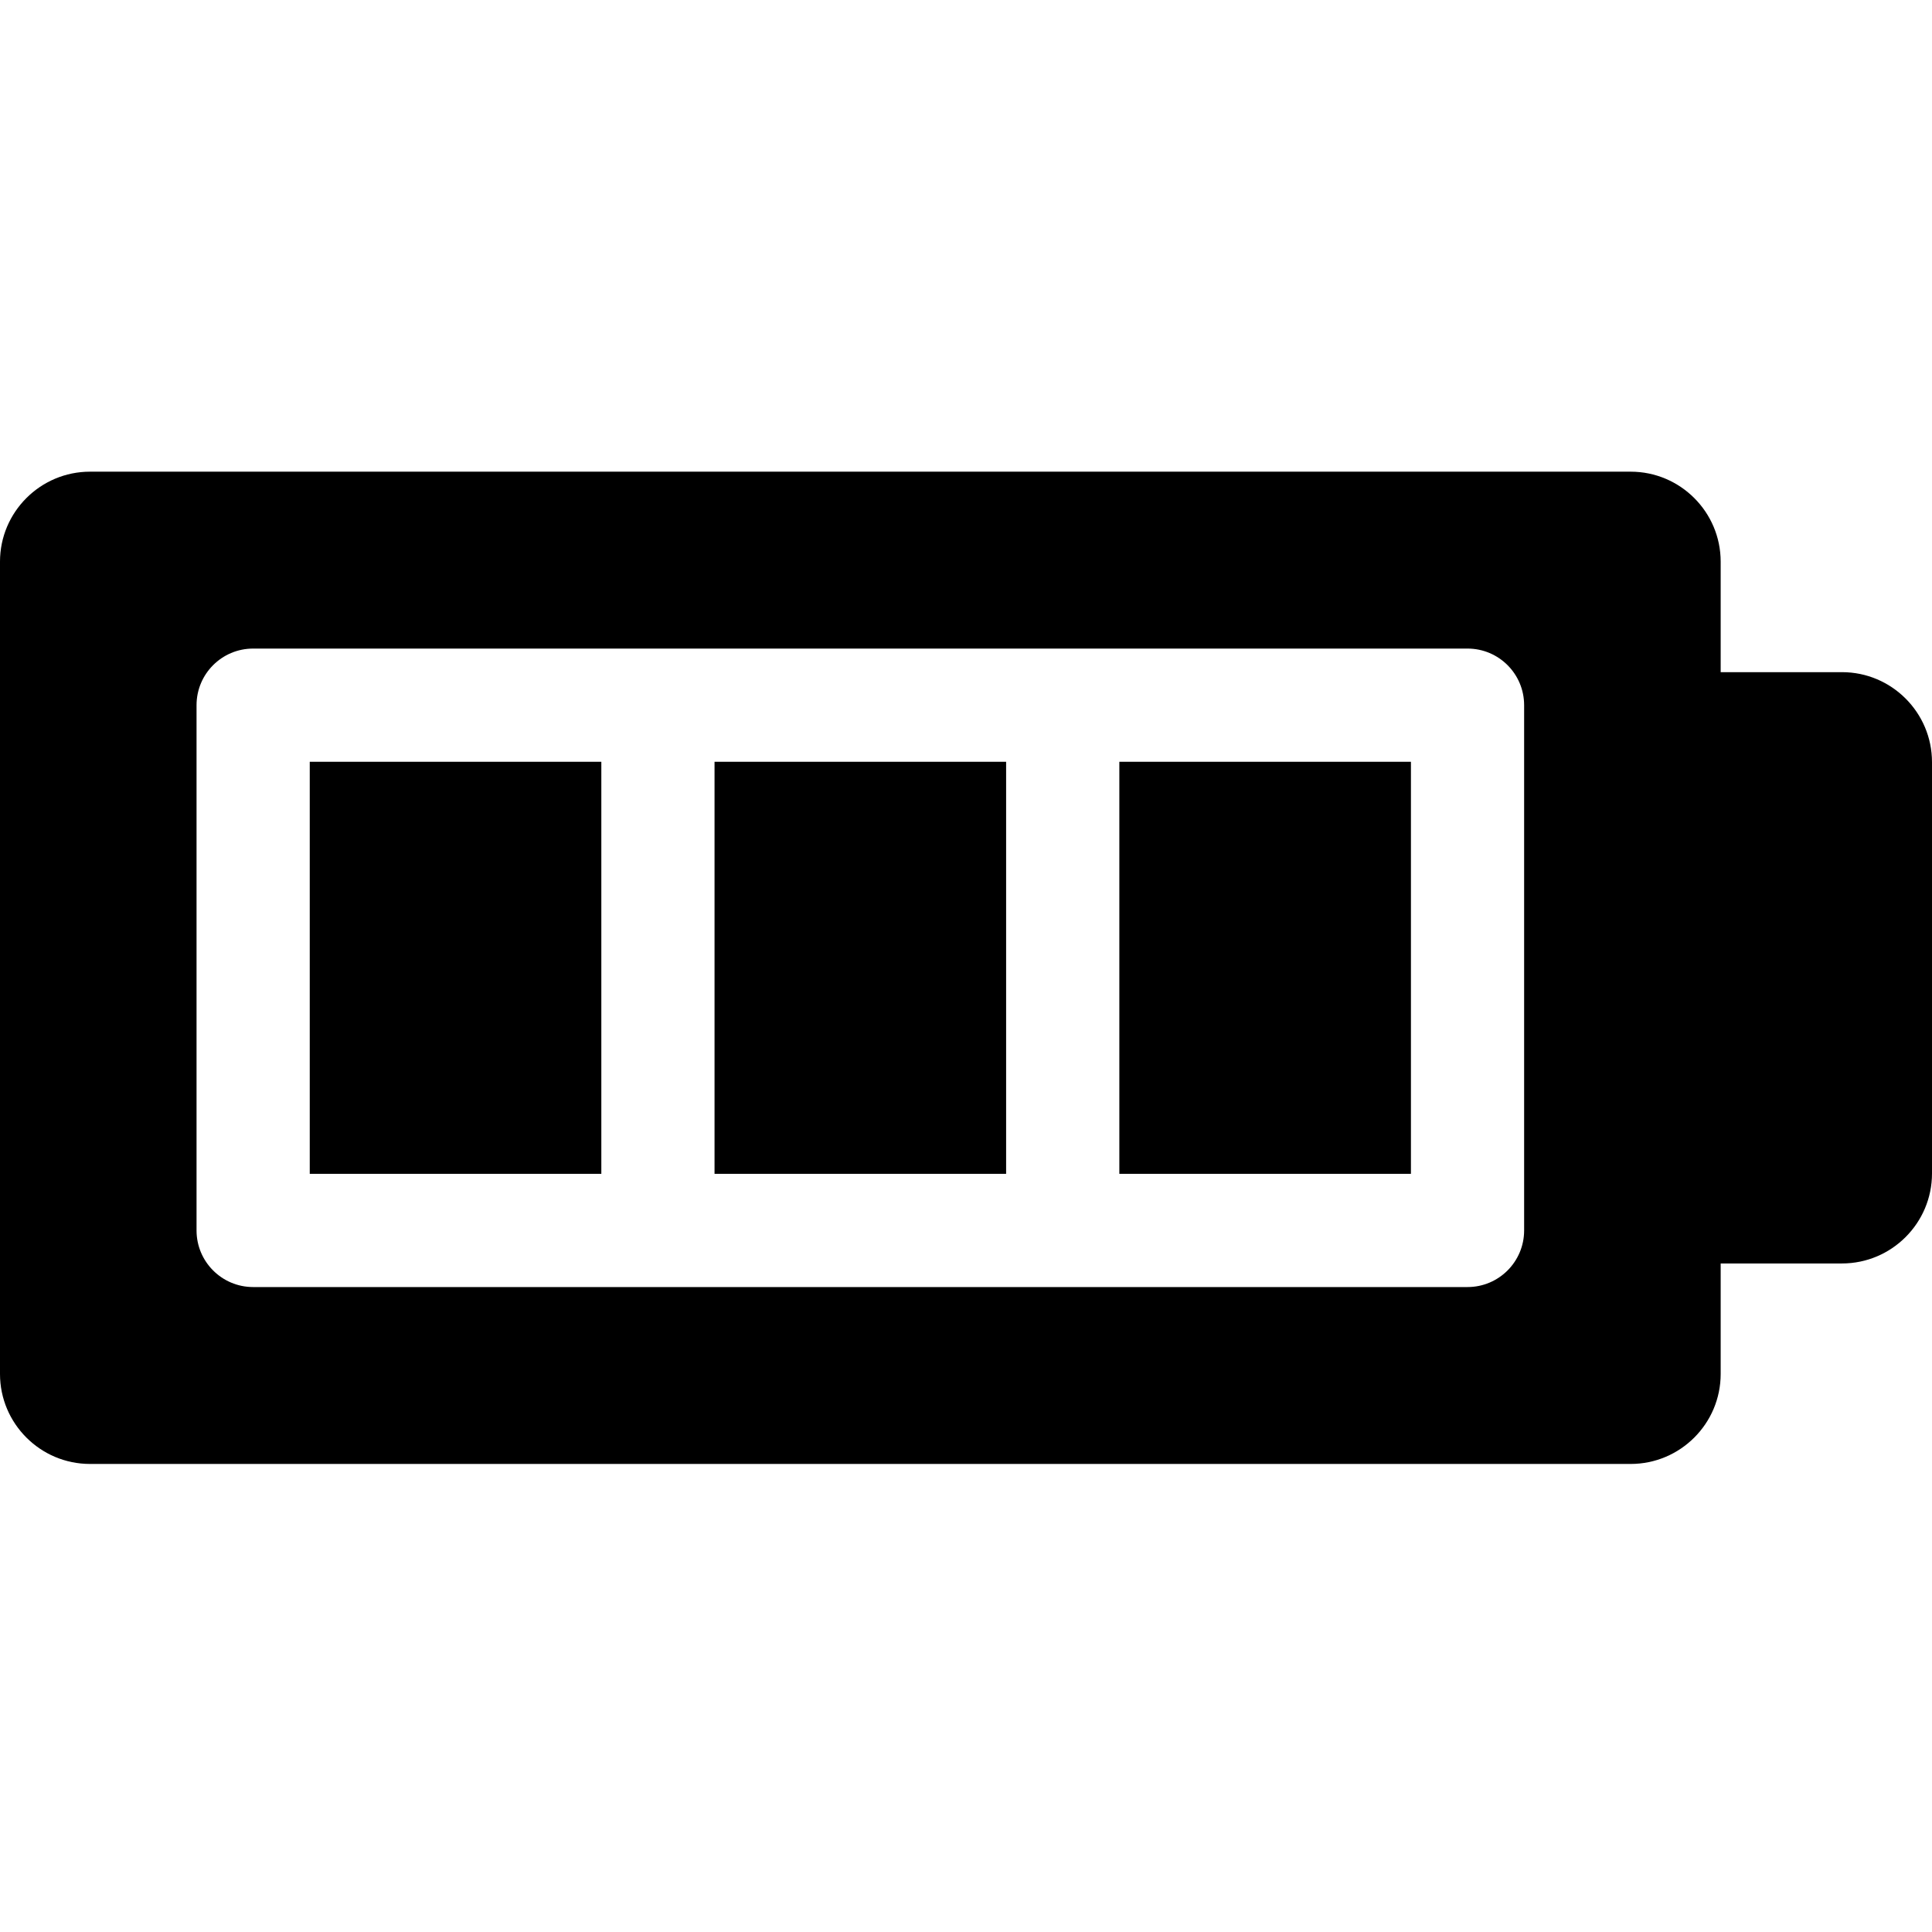
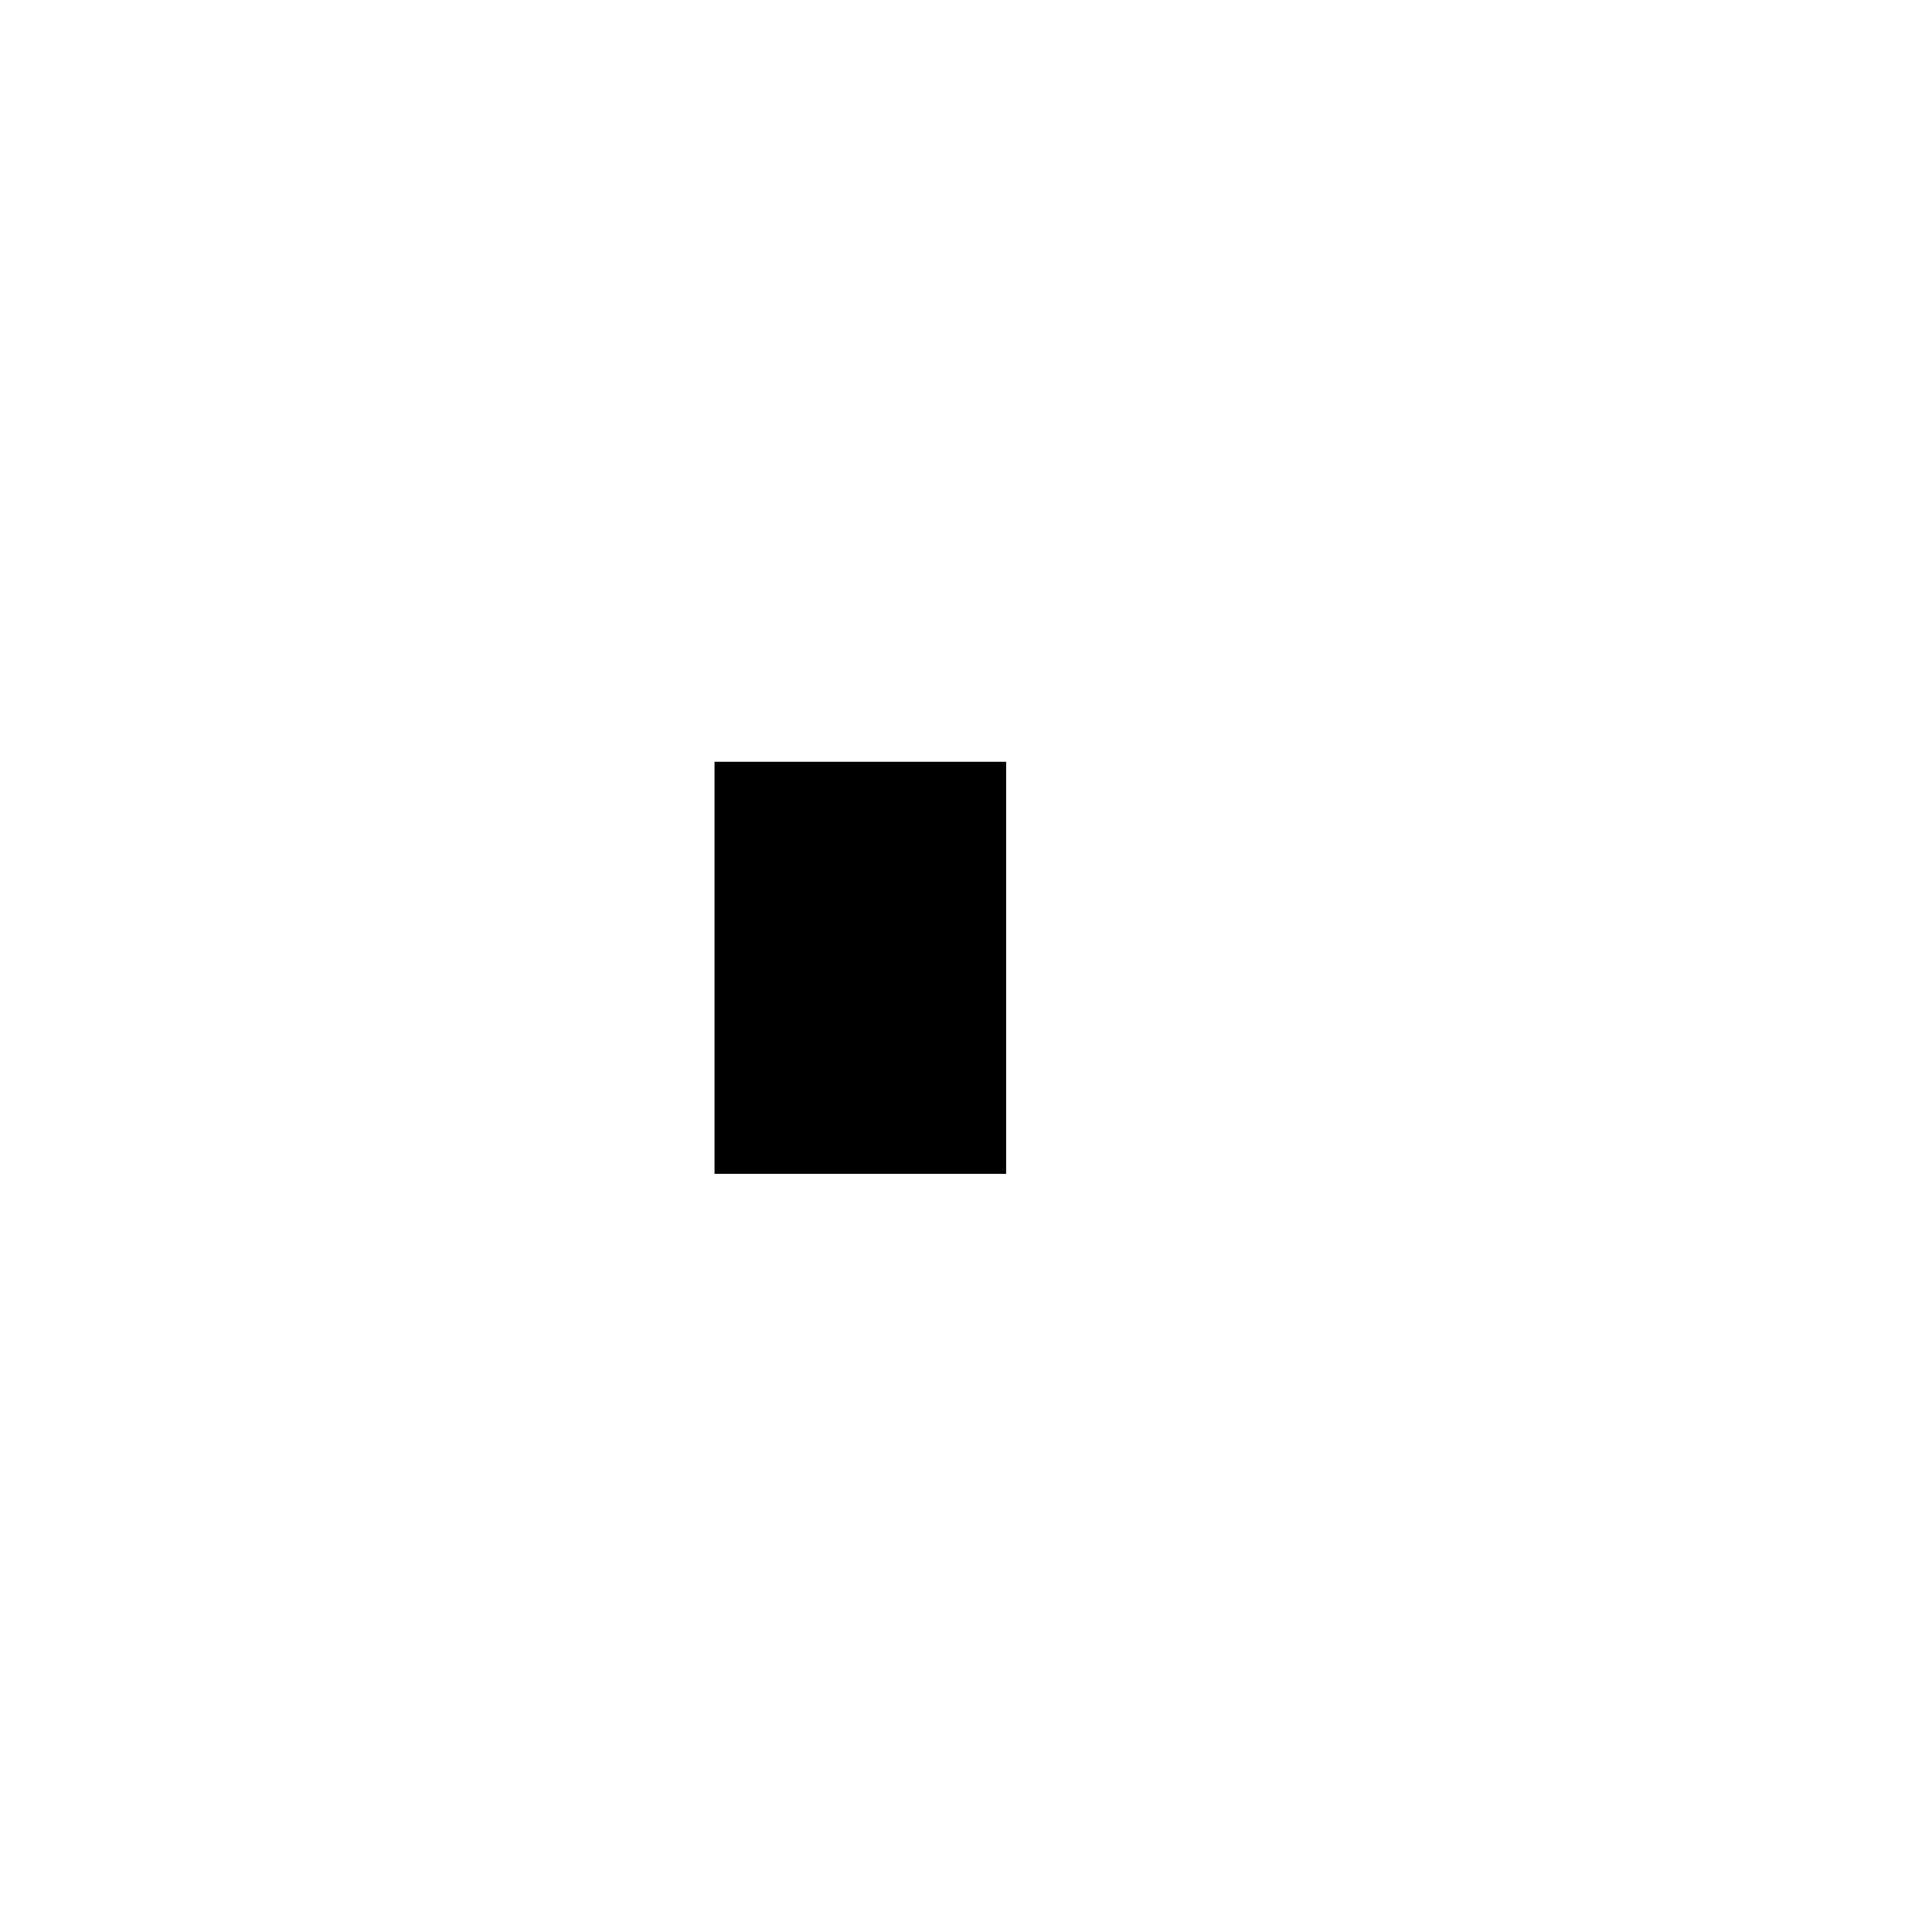
<svg xmlns="http://www.w3.org/2000/svg" height="512pt" viewBox="0 -125 512 512" width="512pt">
-   <path d="m488.148 53.129h-32.152v-29.277c0-13.152-10.699-23.852-23.852-23.852h-408.293c-13.152 0-23.852 10.699-23.852 23.852v215.258c0 13.152 10.699 23.852 23.852 23.852h408.293c13.152 0 23.852-10.699 23.852-23.852v-29.281h32.152c13.152 0 23.852-10.699 23.852-23.848v-109c0-13.152-10.699-23.852-23.852-23.852zm-84.238 147.953c0 8.281-6.715 15-15 15h-321.824c-8.285 0-15-6.719-15-15v-139.203c0-8.285 6.715-15 15-15h321.824c8.285 0 15 6.715 15 15zm0 0" />
-   <path d="m82.086 76.879h77.273v109.199h-77.273zm0 0" />
-   <path d="m296.637 76.879h77.273v109.199h-77.273zm0 0" />
  <path d="m189.359 76.879h77.273v109.199h-77.273zm0 0" />
</svg>